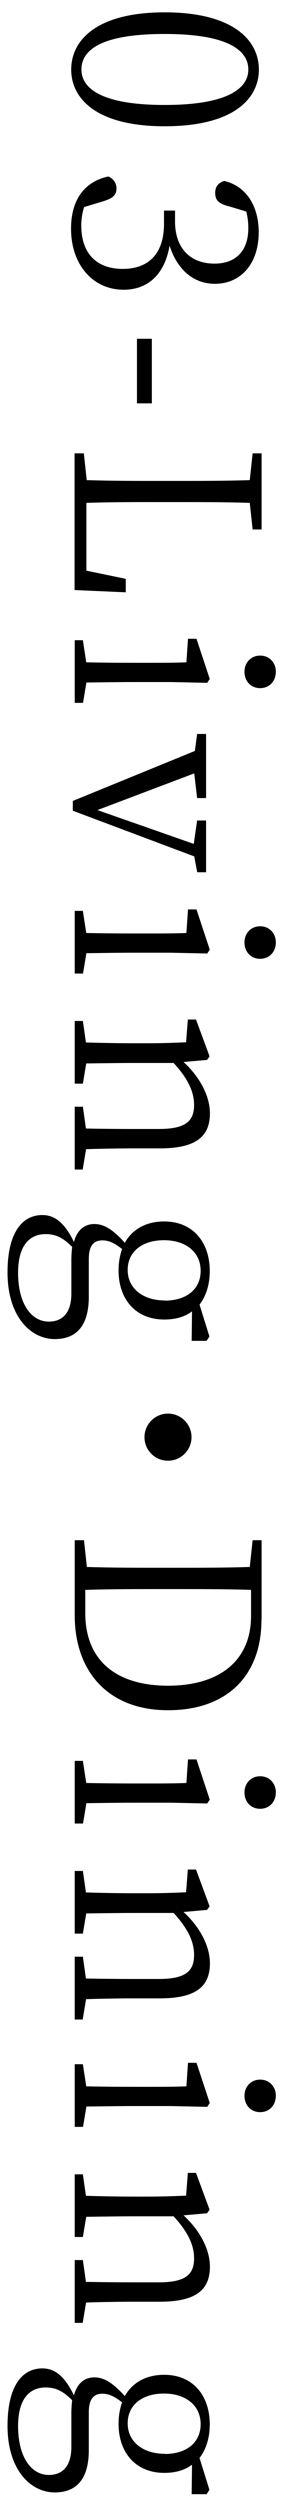
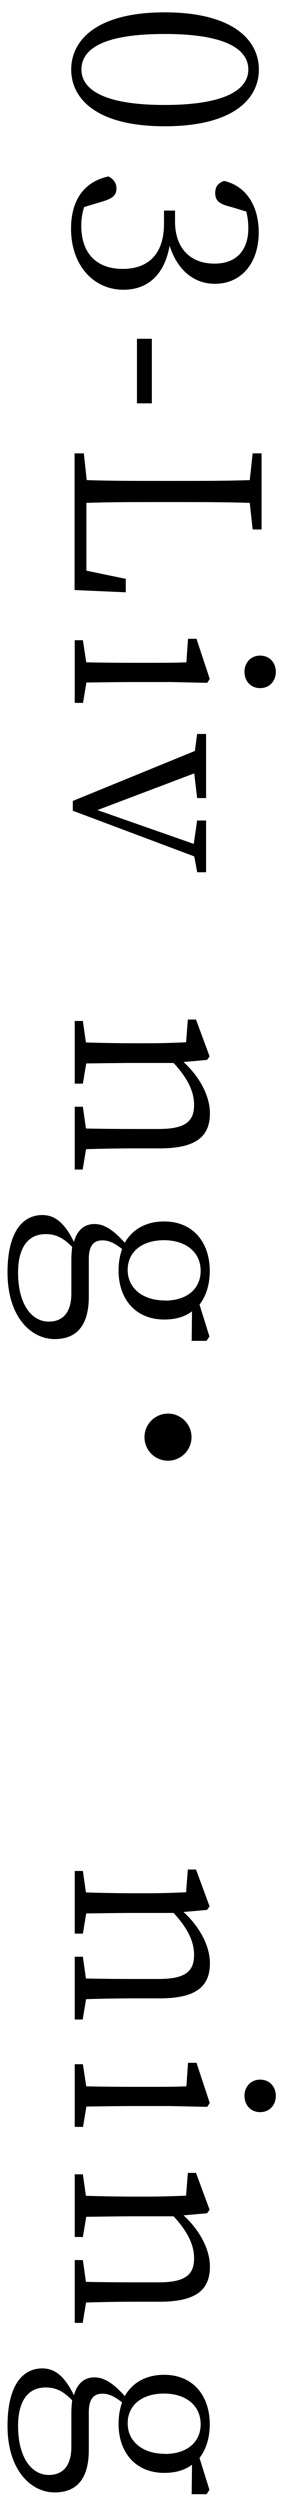
<svg xmlns="http://www.w3.org/2000/svg" id="_イヤー_1" viewBox="0 0 18 156">
  <path d="M10.29,7.88c-4.27,0-5.84-1.73-5.84-3.54S6.01,.77,10.29,.77s5.89,1.74,5.89,3.57-1.6,3.54-5.89,3.54Zm-5.2-3.54c0,1.12,1.15,2.21,5.2,2.21s5.23-1.09,5.23-2.21-1.12-2.22-5.23-2.22-5.2,1.07-5.2,2.22Z" />
  <path d="M14.4,12.9c-.66-.16-.95-.35-.95-.86,0-.34,.14-.61,.56-.75,1.47,.35,2.16,1.68,2.16,3.2,0,1.97-1.12,3.22-2.74,3.22-1.31,0-2.35-.86-2.83-2.38-.32,1.84-1.39,2.75-2.88,2.75-1.9,0-3.28-1.55-3.28-3.81,0-1.65,.71-2.91,2.34-3.26,.32,.16,.5,.42,.5,.75,0,.48-.32,.66-1.03,.86l-.99,.3c-.13,.4-.18,.78-.18,1.15,0,1.78,.99,2.71,2.59,2.71s2.58-.93,2.58-2.82v-.82h.69v.69c0,1.6,.9,2.62,2.47,2.62,1.33,0,2.11-.8,2.11-2.21,0-.32-.03-.66-.13-1.04l-.99-.3Z" />
  <path d="M9.49,21.14v4.03h-.93v-4.03h.93Z" />
  <path d="M7.85,36.96l-3.19-.14v-8.53h.58l.18,1.67c1.54,.05,3.09,.05,4.63,.05h.9c1.58,0,3.14,0,4.66-.05l.18-1.67h.56v4.75h-.56l-.18-1.66c-1.54-.05-3.11-.05-4.74-.05h-1.12c-1.3,0-2.83,0-4.35,.05v4.23l2.46,.51v.85Z" />
  <path d="M5.18,43.86h-.51v-3.91h.51l.21,1.38c.88,.02,2.11,.03,2.93,.03h.9c.99,0,1.63,0,2.43-.03l.1-1.47h.53l.83,2.51-.16,.24-2.27-.05h-2.35c-.82,0-2.05,.02-2.93,.03l-.21,1.26Zm11.08-2.95c.59,0,.98,.45,.98,1.01s-.38,1.02-.98,1.02-.98-.45-.98-1.02,.4-1.01,.98-1.01Z" />
  <path d="M12.33,54.45l-.19-1.01-7.59-2.85v-.61l7.63-3.12,.14-1.06h.56v4h-.56l-.18-1.54-6.05,2.29,6.02,2.11,.21-1.46h.56v3.23h-.56Z" />
-   <path d="M5.18,60.75h-.51v-3.91h.51l.21,1.38c.88,.02,2.11,.03,2.93,.03h.9c.99,0,1.63,0,2.43-.03l.1-1.47h.53l.83,2.51-.16,.24-2.27-.05h-2.35c-.82,0-2.05,.02-2.93,.03l-.21,1.26Zm11.08-2.95c.59,0,.98,.45,.98,1.01s-.38,1.02-.98,1.02-.98-.45-.98-1.02,.4-1.01,.98-1.01Z" />
  <path d="M5.18,72.98h-.51v-3.92h.51l.19,1.36c.88,.02,2.11,.03,2.95,.03h1.6c1.67,0,2.21-.48,2.21-1.5,0-.78-.34-1.6-1.28-2.62h-2.53c-.82,0-2.05,.02-2.93,.03l-.21,1.26h-.51v-3.91h.51l.19,1.34c.9,.03,2.13,.05,2.95,.05h.88c1.01,0,1.68-.03,2.43-.06l.11-1.42h.51l.85,2.3-.16,.22-1.47,.13c1.02,.93,1.65,2.13,1.65,3.2,0,1.46-.88,2.19-3.14,2.19h-1.67c-.83,0-2.05,.02-2.93,.05l-.21,1.26Z" />
  <path d="M11.98,83.65l.02-1.82c-.45,.34-1.02,.51-1.73,.51-1.82,0-2.86-1.3-2.86-3.06,0-.5,.08-.94,.22-1.34-.45-.35-.8-.54-1.23-.54-.5,0-.85,.27-.85,1.17v2.35c0,1.78-.75,2.64-2.13,2.64-1.49,0-2.95-1.39-2.95-4.16,0-2.43,.88-3.58,2.18-3.58,.77,0,1.39,.48,1.97,1.68,.19-.7,.62-1.12,1.28-1.12,.58,0,1.14,.32,1.9,1.17,.46-.82,1.3-1.33,2.46-1.33,1.81,0,2.85,1.31,2.85,3.09,0,.83-.22,1.55-.64,2.1l.62,1.99-.18,.27h-.95Zm-7.52-4.99c0-.32,.02-.59,.05-.85-.53-.54-.99-.8-1.65-.8-1.18,0-1.73,.94-1.73,2.4,0,2,.86,3.06,1.92,3.06,.8,0,1.41-.48,1.41-1.76v-2.05Zm5.84,2.5c1.33,0,2.24-.69,2.24-1.86s-.93-1.91-2.29-1.91-2.27,.71-2.27,1.86,.96,1.9,2.32,1.9Z" />
  <path d="M10.5,91.15c-.82,0-1.47-.66-1.47-1.47s.66-1.47,1.47-1.47,1.47,.66,1.47,1.47-.66,1.47-1.47,1.47Z" />
-   <path d="M16.34,101.09c0,3.39-2.07,5.63-5.84,5.63s-5.83-2.45-5.83-5.92v-4.69h.58l.18,1.67c1.52,.05,3.11,.05,4.91,.05h.58c1.58,0,3.15,0,4.69-.05l.18-1.67h.56v4.98Zm-11.01-.43c0,2.96,1.94,4.53,5.17,4.53s5.19-1.57,5.19-4.35v-1.63c-1.54-.05-3.14-.05-4.77-.05h-.58c-1.81,0-3.43,0-5.01,.05v1.46Z" />
-   <path d="M5.18,113.79h-.51v-3.91h.51l.21,1.38c.88,.02,2.11,.03,2.93,.03h.9c.99,0,1.63,0,2.43-.03l.1-1.47h.53l.83,2.51-.16,.24-2.27-.05h-2.35c-.82,0-2.05,.02-2.93,.03l-.21,1.26Zm11.08-2.95c.59,0,.98,.45,.98,1.01s-.38,1.02-.98,1.02-.98-.45-.98-1.02,.4-1.01,.98-1.01Z" />
  <path d="M5.18,126.02h-.51v-3.92h.51l.19,1.36c.88,.02,2.11,.03,2.95,.03h1.6c1.67,0,2.21-.48,2.21-1.5,0-.78-.34-1.6-1.28-2.62h-2.53c-.82,0-2.05,.02-2.93,.03l-.21,1.26h-.51v-3.91h.51l.19,1.34c.9,.03,2.13,.05,2.95,.05h.88c1.01,0,1.68-.03,2.43-.06l.11-1.42h.51l.85,2.3-.16,.22-1.47,.13c1.02,.93,1.65,2.13,1.65,3.2,0,1.46-.88,2.19-3.14,2.19h-1.67c-.83,0-2.05,.02-2.93,.05l-.21,1.26Z" />
  <path d="M5.18,132.72h-.51v-3.91h.51l.21,1.38c.88,.02,2.11,.03,2.93,.03h.9c.99,0,1.63,0,2.43-.03l.1-1.47h.53l.83,2.51-.16,.24-2.27-.05h-2.35c-.82,0-2.05,.02-2.93,.03l-.21,1.26Zm11.08-2.95c.59,0,.98,.45,.98,1.01s-.38,1.02-.98,1.02-.98-.45-.98-1.02,.4-1.01,.98-1.01Z" />
  <path d="M5.18,144.95h-.51v-3.92h.51l.19,1.36c.88,.02,2.11,.03,2.95,.03h1.6c1.67,0,2.21-.48,2.21-1.5,0-.78-.34-1.6-1.28-2.62h-2.53c-.82,0-2.05,.02-2.93,.03l-.21,1.26h-.51v-3.91h.51l.19,1.34c.9,.03,2.13,.05,2.95,.05h.88c1.01,0,1.68-.03,2.43-.06l.11-1.42h.51l.85,2.3-.16,.22-1.47,.13c1.02,.93,1.65,2.13,1.65,3.2,0,1.46-.88,2.19-3.14,2.19h-1.67c-.83,0-2.05,.02-2.93,.05l-.21,1.26Z" />
  <path d="M11.98,155.62l.02-1.82c-.45,.34-1.02,.51-1.73,.51-1.82,0-2.86-1.3-2.86-3.06,0-.5,.08-.94,.22-1.34-.45-.35-.8-.54-1.23-.54-.5,0-.85,.27-.85,1.17v2.35c0,1.78-.75,2.64-2.13,2.64-1.49,0-2.95-1.39-2.95-4.16,0-2.43,.88-3.58,2.18-3.58,.77,0,1.39,.48,1.97,1.68,.19-.7,.62-1.12,1.28-1.12,.58,0,1.14,.32,1.9,1.17,.46-.82,1.3-1.33,2.46-1.33,1.81,0,2.85,1.31,2.85,3.09,0,.83-.22,1.55-.64,2.1l.62,1.99-.18,.27h-.95Zm-7.52-4.99c0-.32,.02-.59,.05-.85-.53-.54-.99-.8-1.65-.8-1.18,0-1.73,.94-1.73,2.4,0,2,.86,3.06,1.92,3.06,.8,0,1.41-.48,1.41-1.76v-2.05Zm5.84,2.5c1.33,0,2.24-.69,2.24-1.86s-.93-1.91-2.29-1.91-2.27,.71-2.27,1.86,.96,1.9,2.32,1.9Z" />
</svg>